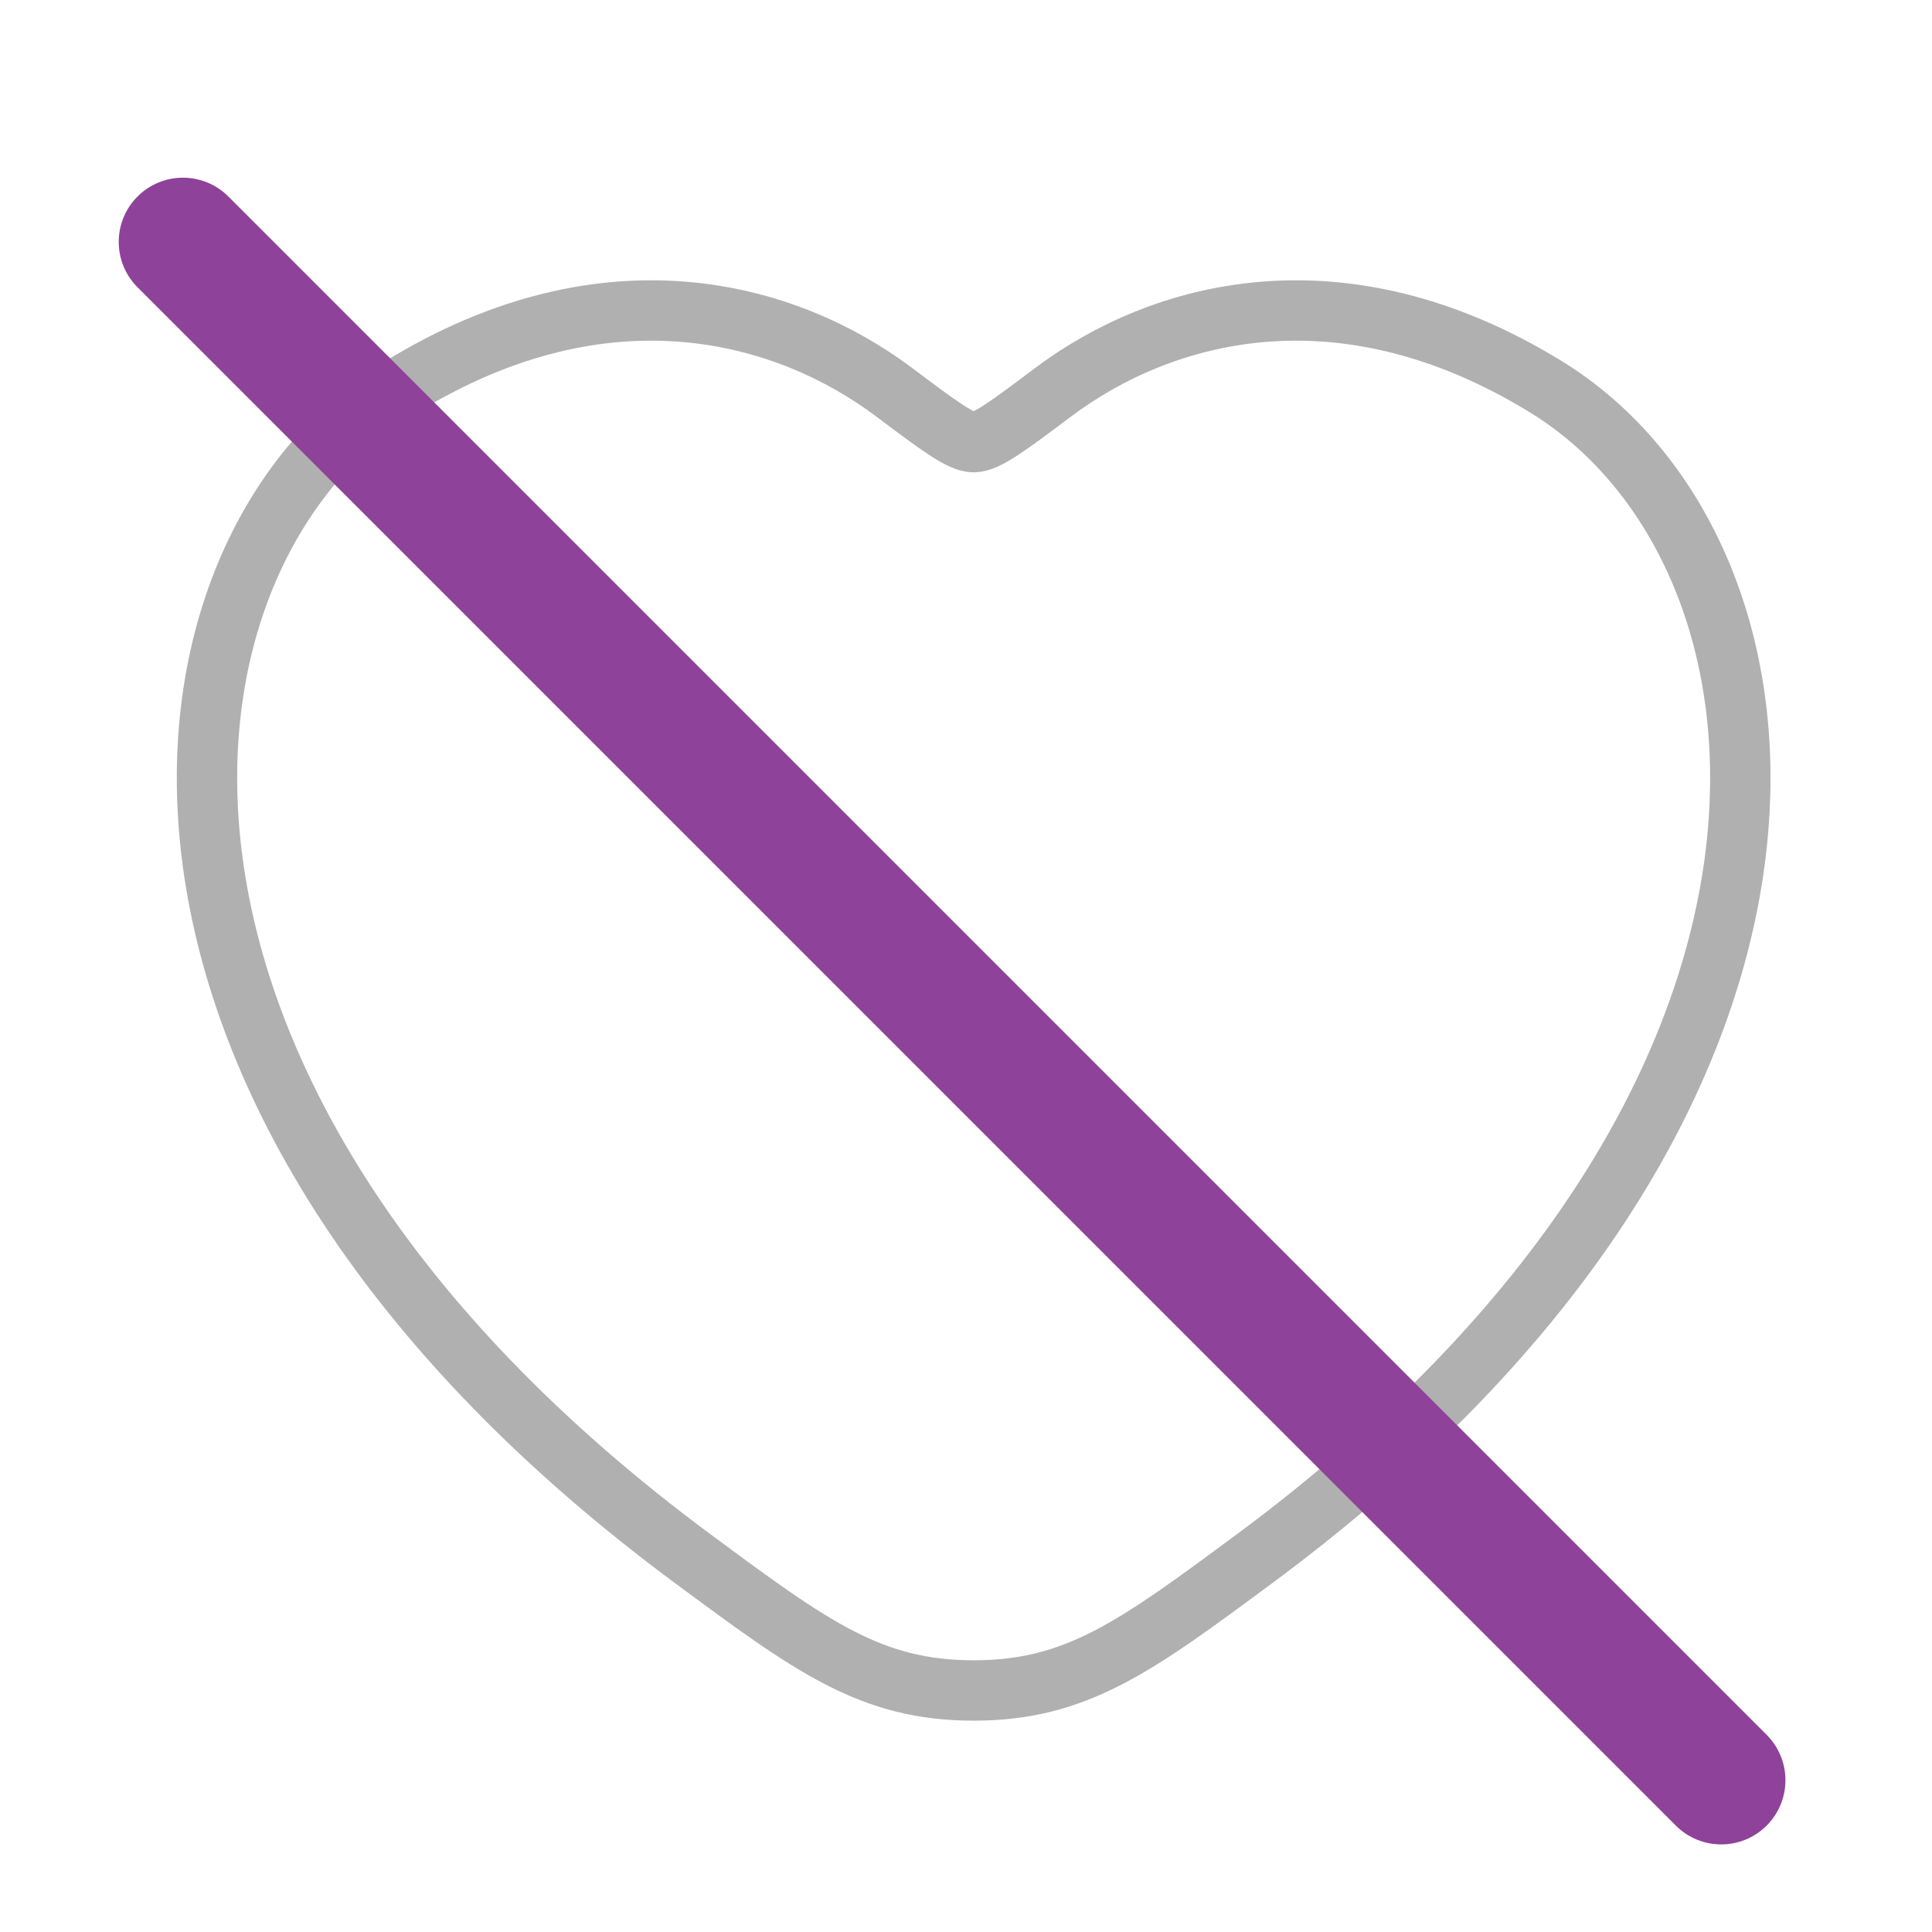
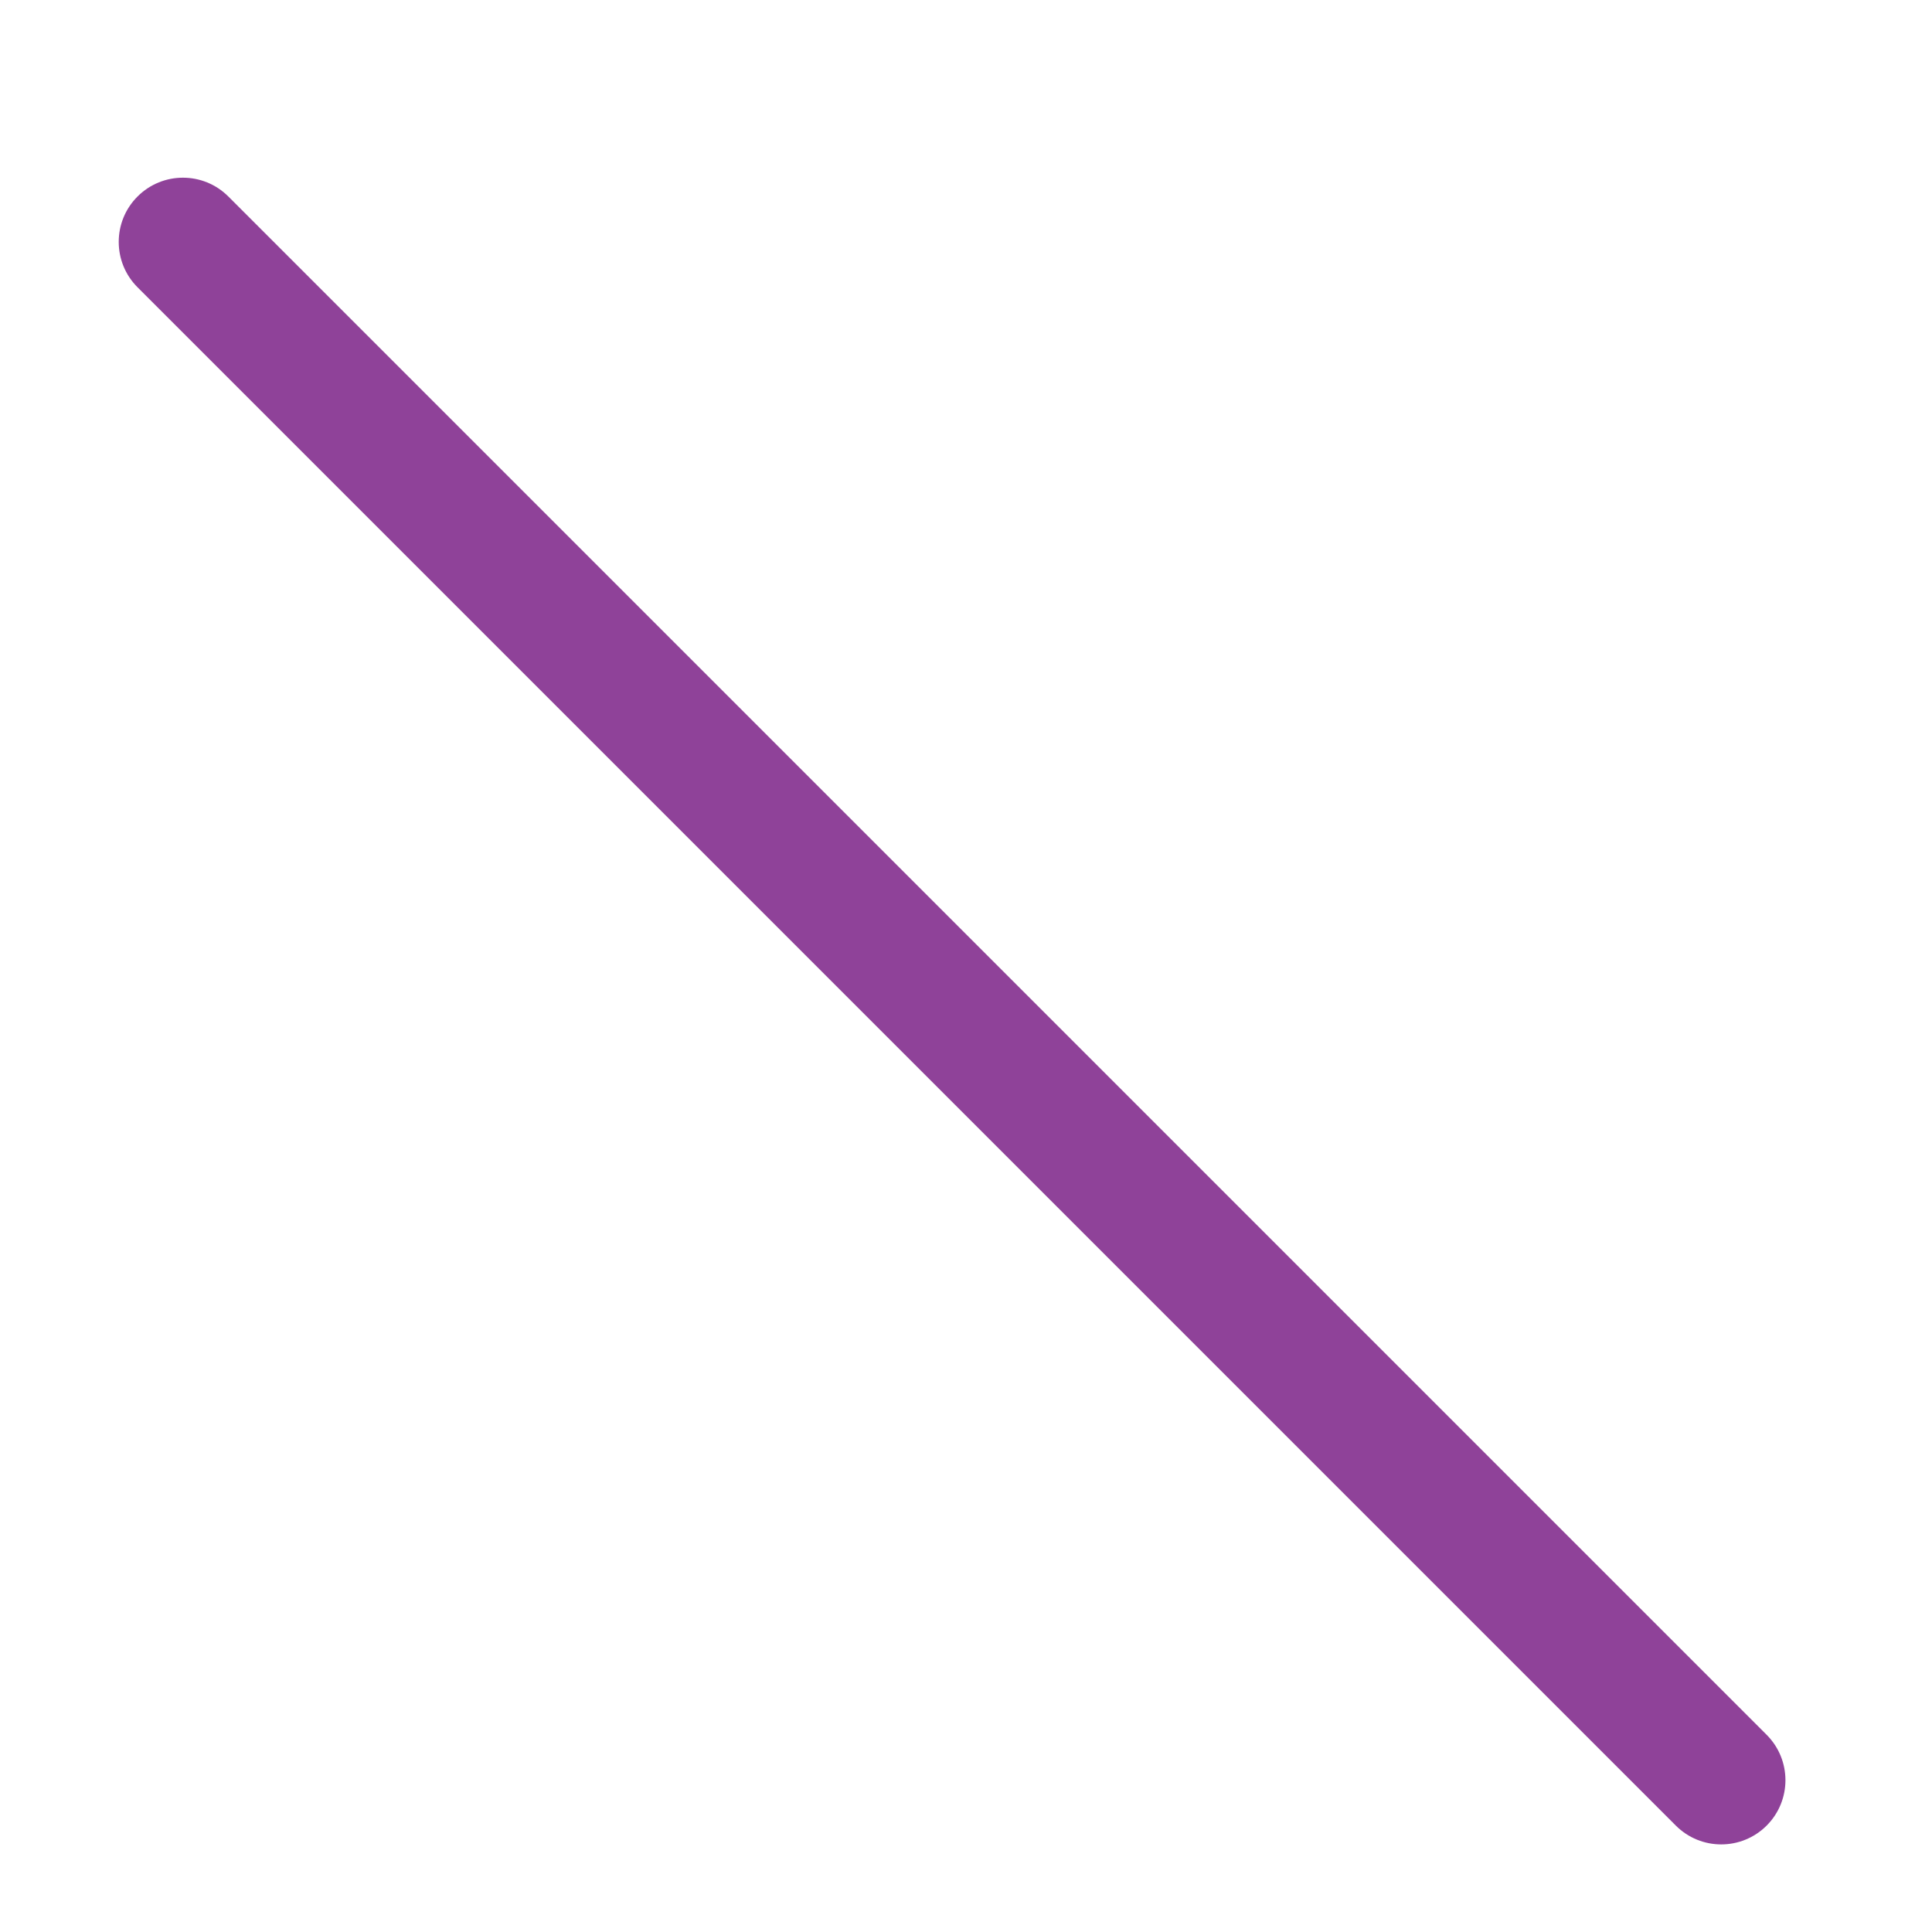
<svg xmlns="http://www.w3.org/2000/svg" width="96" height="96" viewBox="0 0 96 96" fill="none">
-   <path d="M76.809 19.215C66.593 12.949 57.677 15.474 52.321 19.496C50.125 21.146 49.026 21.97 48.38 21.97C47.734 21.97 46.636 21.146 44.44 19.496C39.084 15.474 30.167 12.949 19.952 19.215C6.544 27.439 3.511 54.57 34.436 77.46C40.326 81.819 43.271 83.999 48.38 83.999C53.49 83.999 56.435 81.819 62.325 77.46C93.25 54.57 90.216 27.439 76.809 19.215Z" stroke="#B0B0B0" stroke-width="3" stroke-linecap="round" />
  <path d="M6.834 14.275L83.271 90.713C84.517 91.959 86.537 91.959 87.783 90.713C89.029 89.467 89.029 87.447 87.783 86.201L11.346 9.764C10.1 8.518 8.08 8.518 6.834 9.764C5.588 11.009 5.588 13.03 6.834 14.275Z" fill="#8f4299" />
</svg>